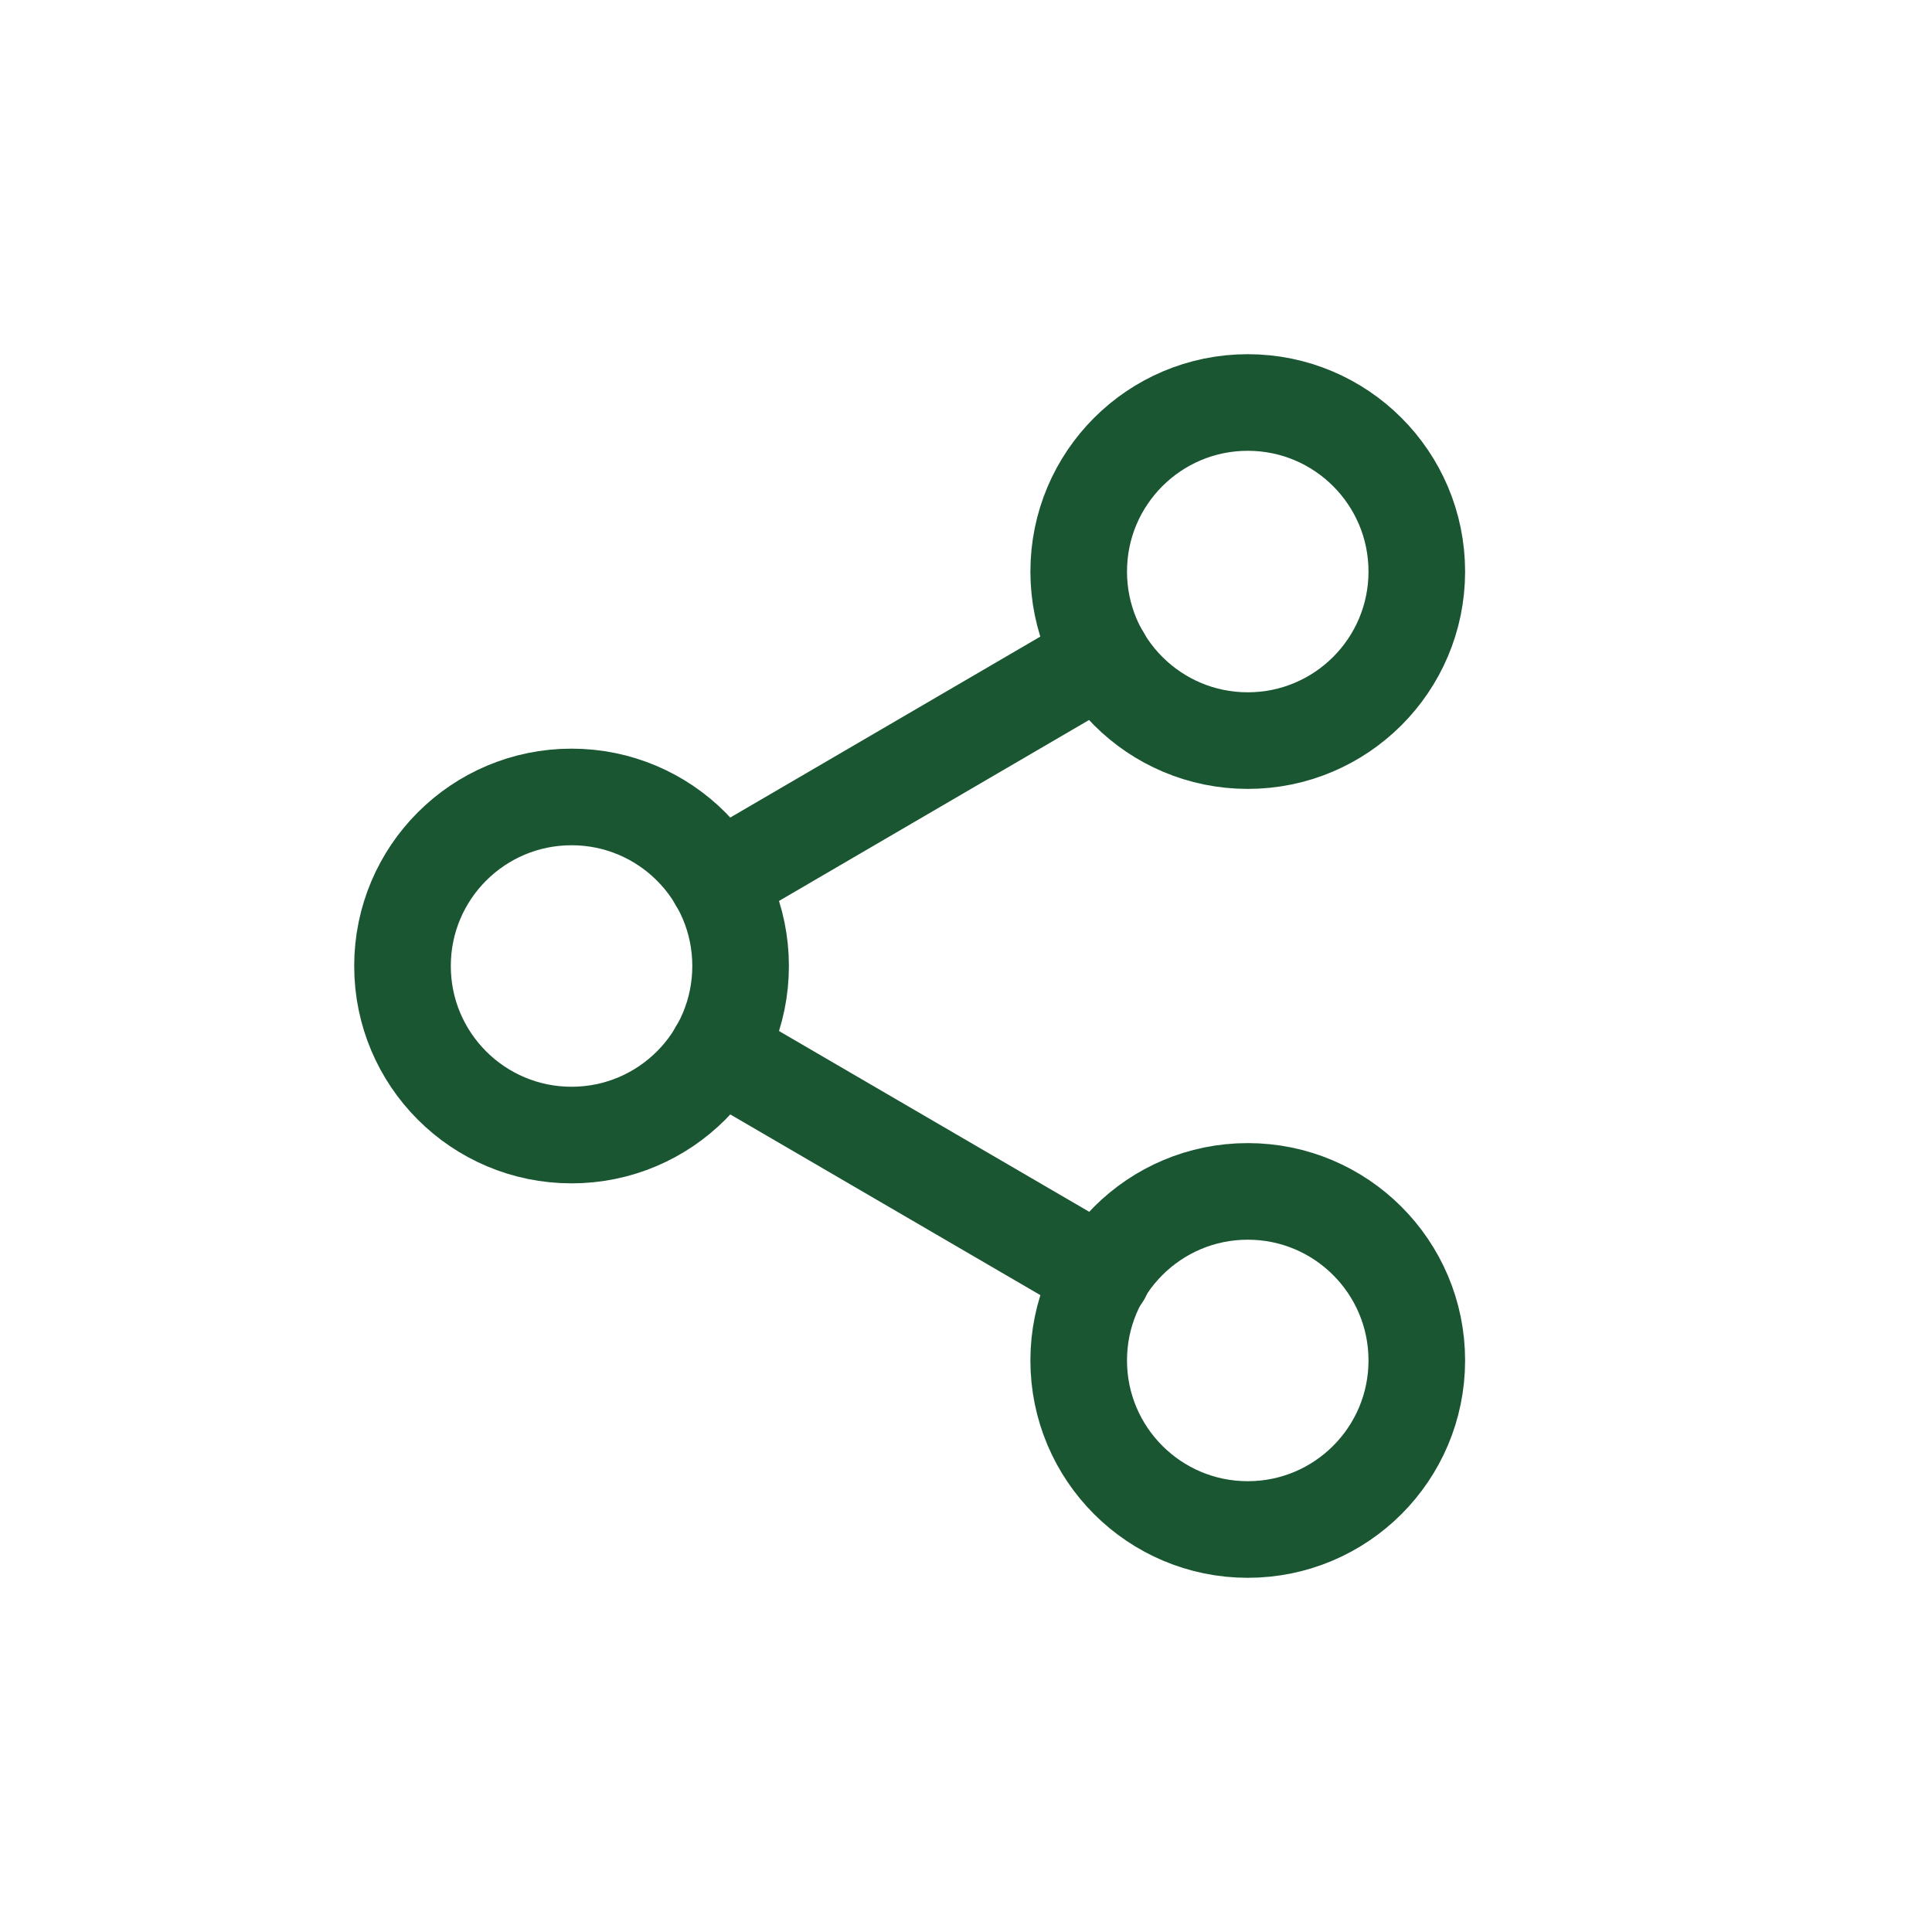
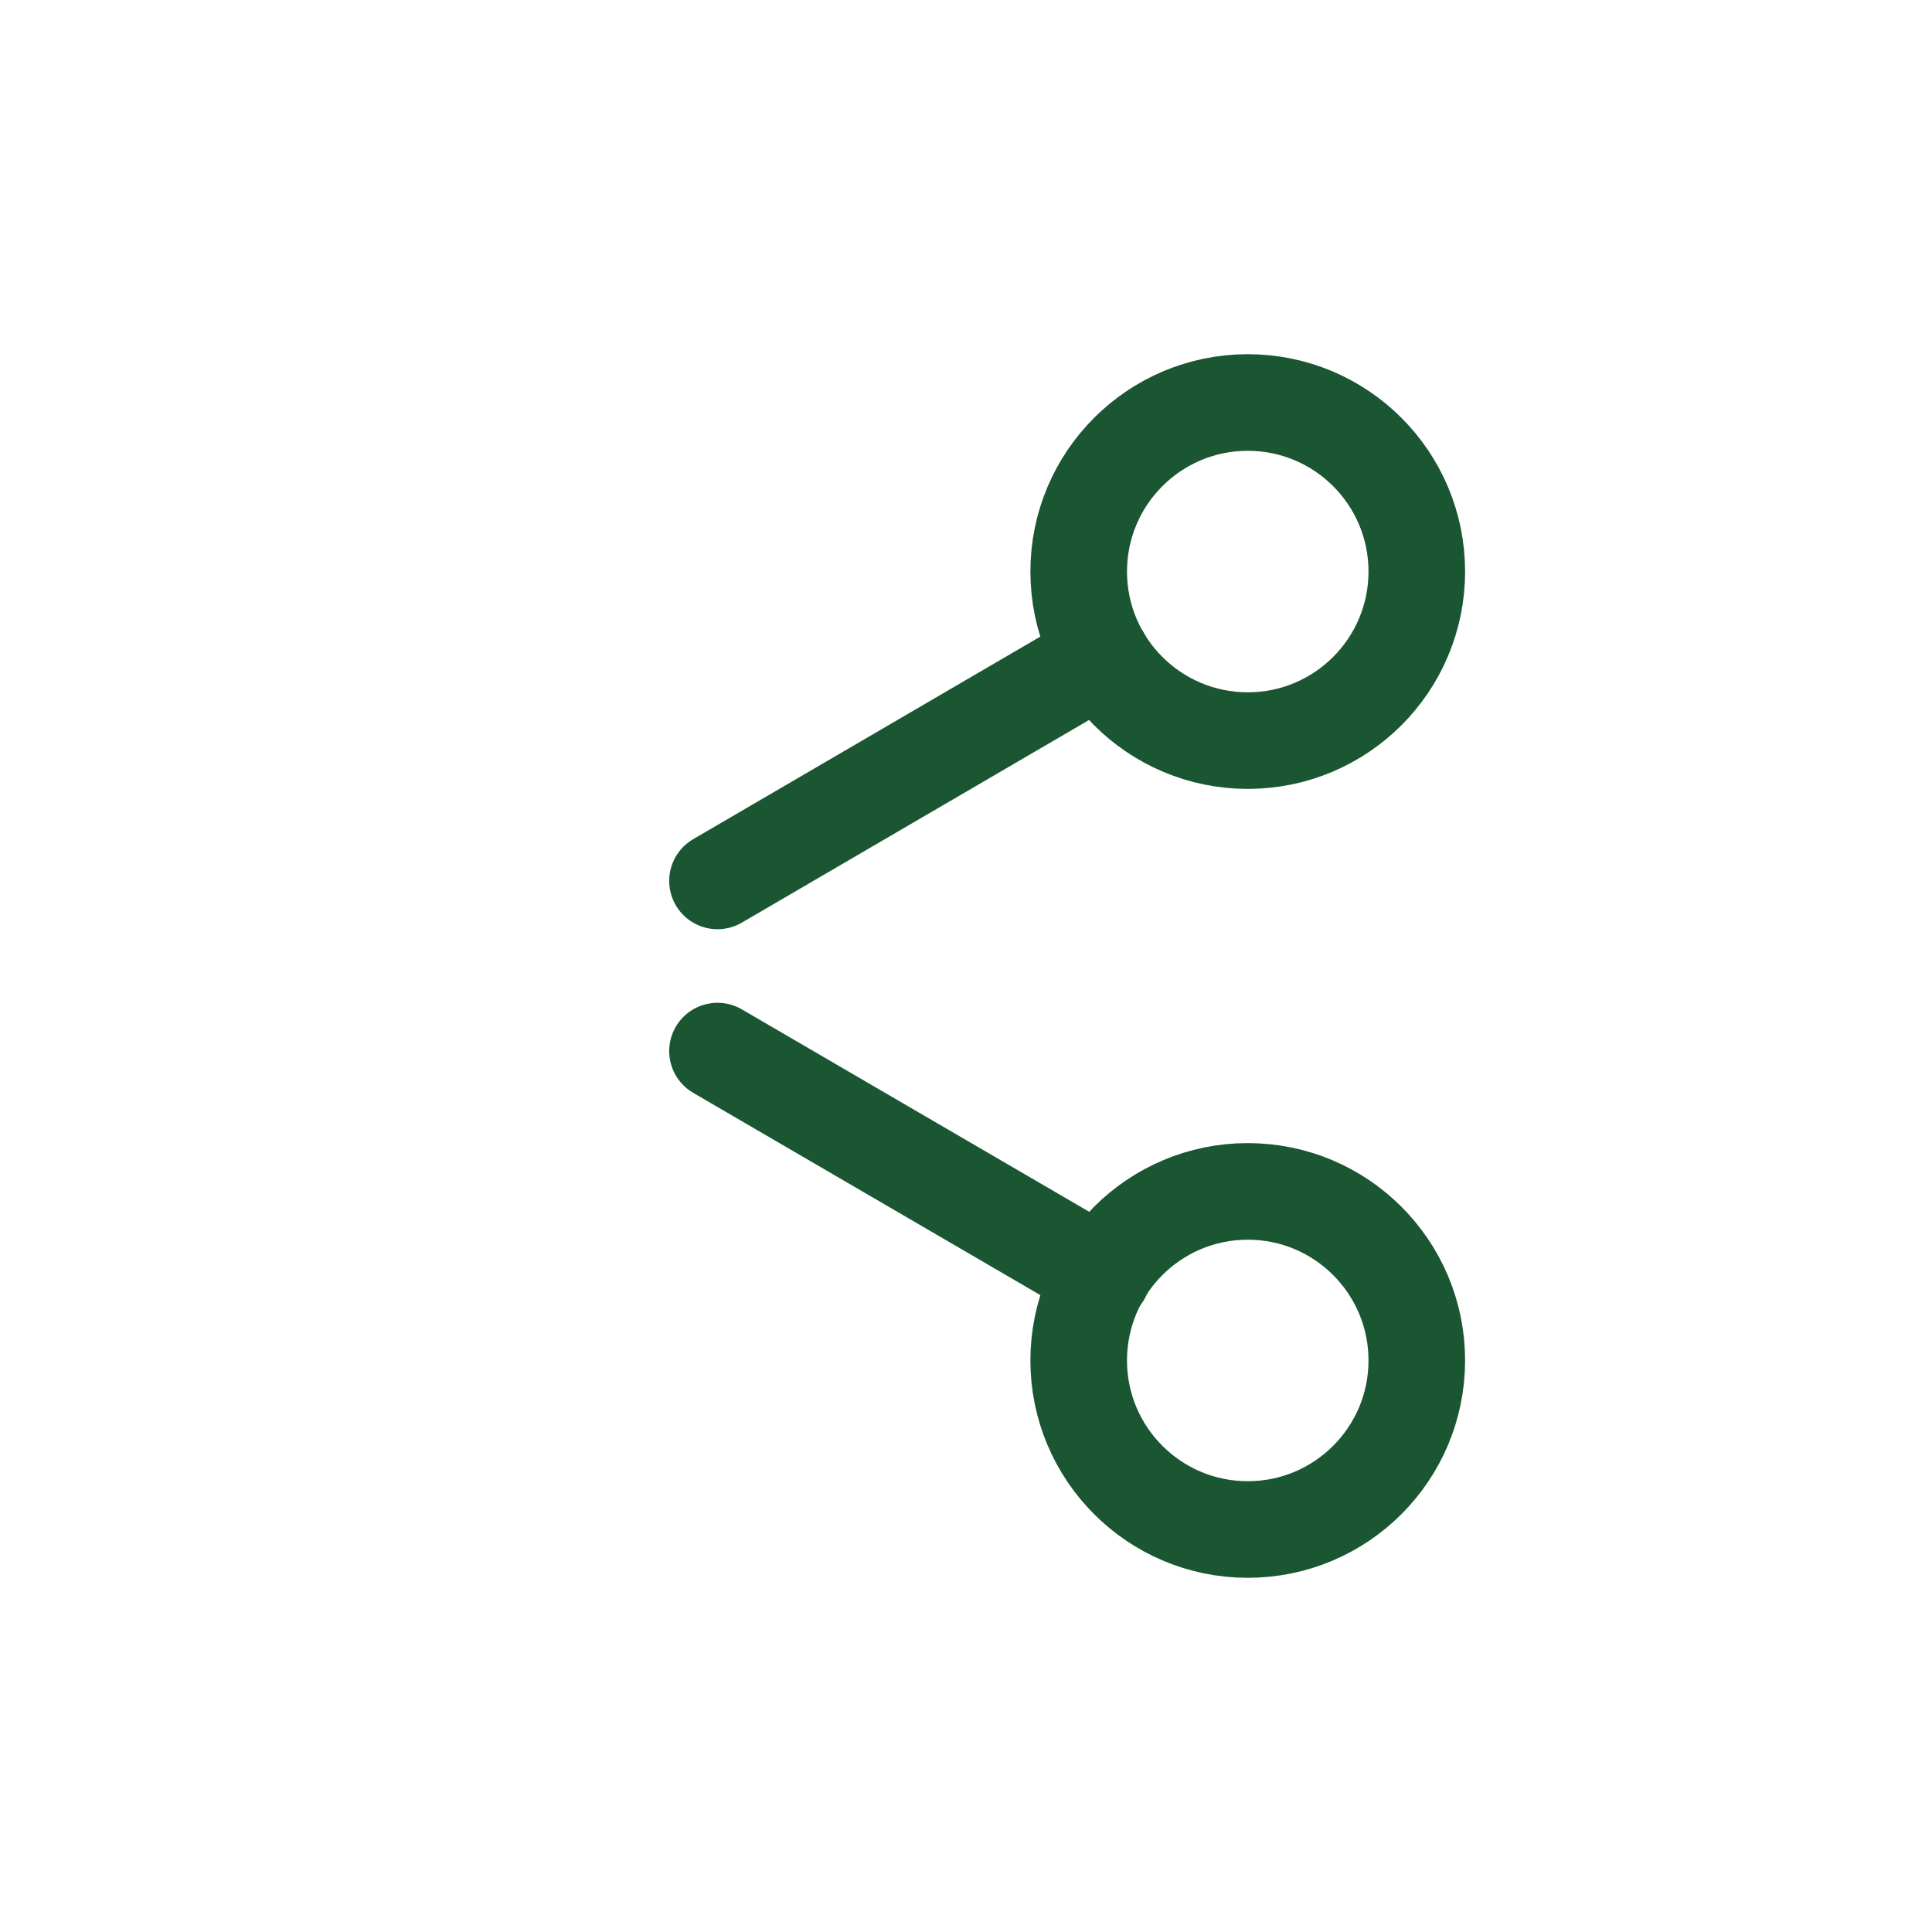
<svg xmlns="http://www.w3.org/2000/svg" width="24" height="24" viewBox="0 0 24 24" fill="none">
  <path d="M15.5 9.2C16.66 9.2 17.6 8.26 17.6 7.1C17.6 5.94 16.66 5 15.5 5C14.341 5 13.4 5.94 13.4 7.1C13.4 8.26 14.341 9.2 15.5 9.2Z" stroke="#1A5632" stroke-width="1.2" stroke-linecap="round" stroke-linejoin="round" />
-   <path d="M7.1 14.1C8.26 14.1 9.2 13.16 9.2 12C9.2 10.84 8.26 9.9 7.1 9.9C5.94 9.9 5 10.84 5 12C5 13.16 5.94 14.1 7.1 14.1Z" stroke="#1A5632" stroke-width="1.2" stroke-linecap="round" stroke-linejoin="round" />
  <path d="M15.5 19C16.66 19 17.6 18.06 17.6 16.9C17.6 15.74 16.66 14.8 15.5 14.8C14.341 14.8 13.4 15.74 13.4 16.9C13.4 18.06 14.341 19 15.5 19Z" stroke="#1A5632" stroke-width="1.2" stroke-linecap="round" stroke-linejoin="round" />
  <path d="M8.913 13.057L13.694 15.843" stroke="#1A5632" stroke-width="1.2" stroke-linecap="round" stroke-linejoin="round" />
  <path d="M13.687 8.157L8.913 10.943" stroke="#1A5632" stroke-width="1.2" stroke-linecap="round" stroke-linejoin="round" />
</svg>